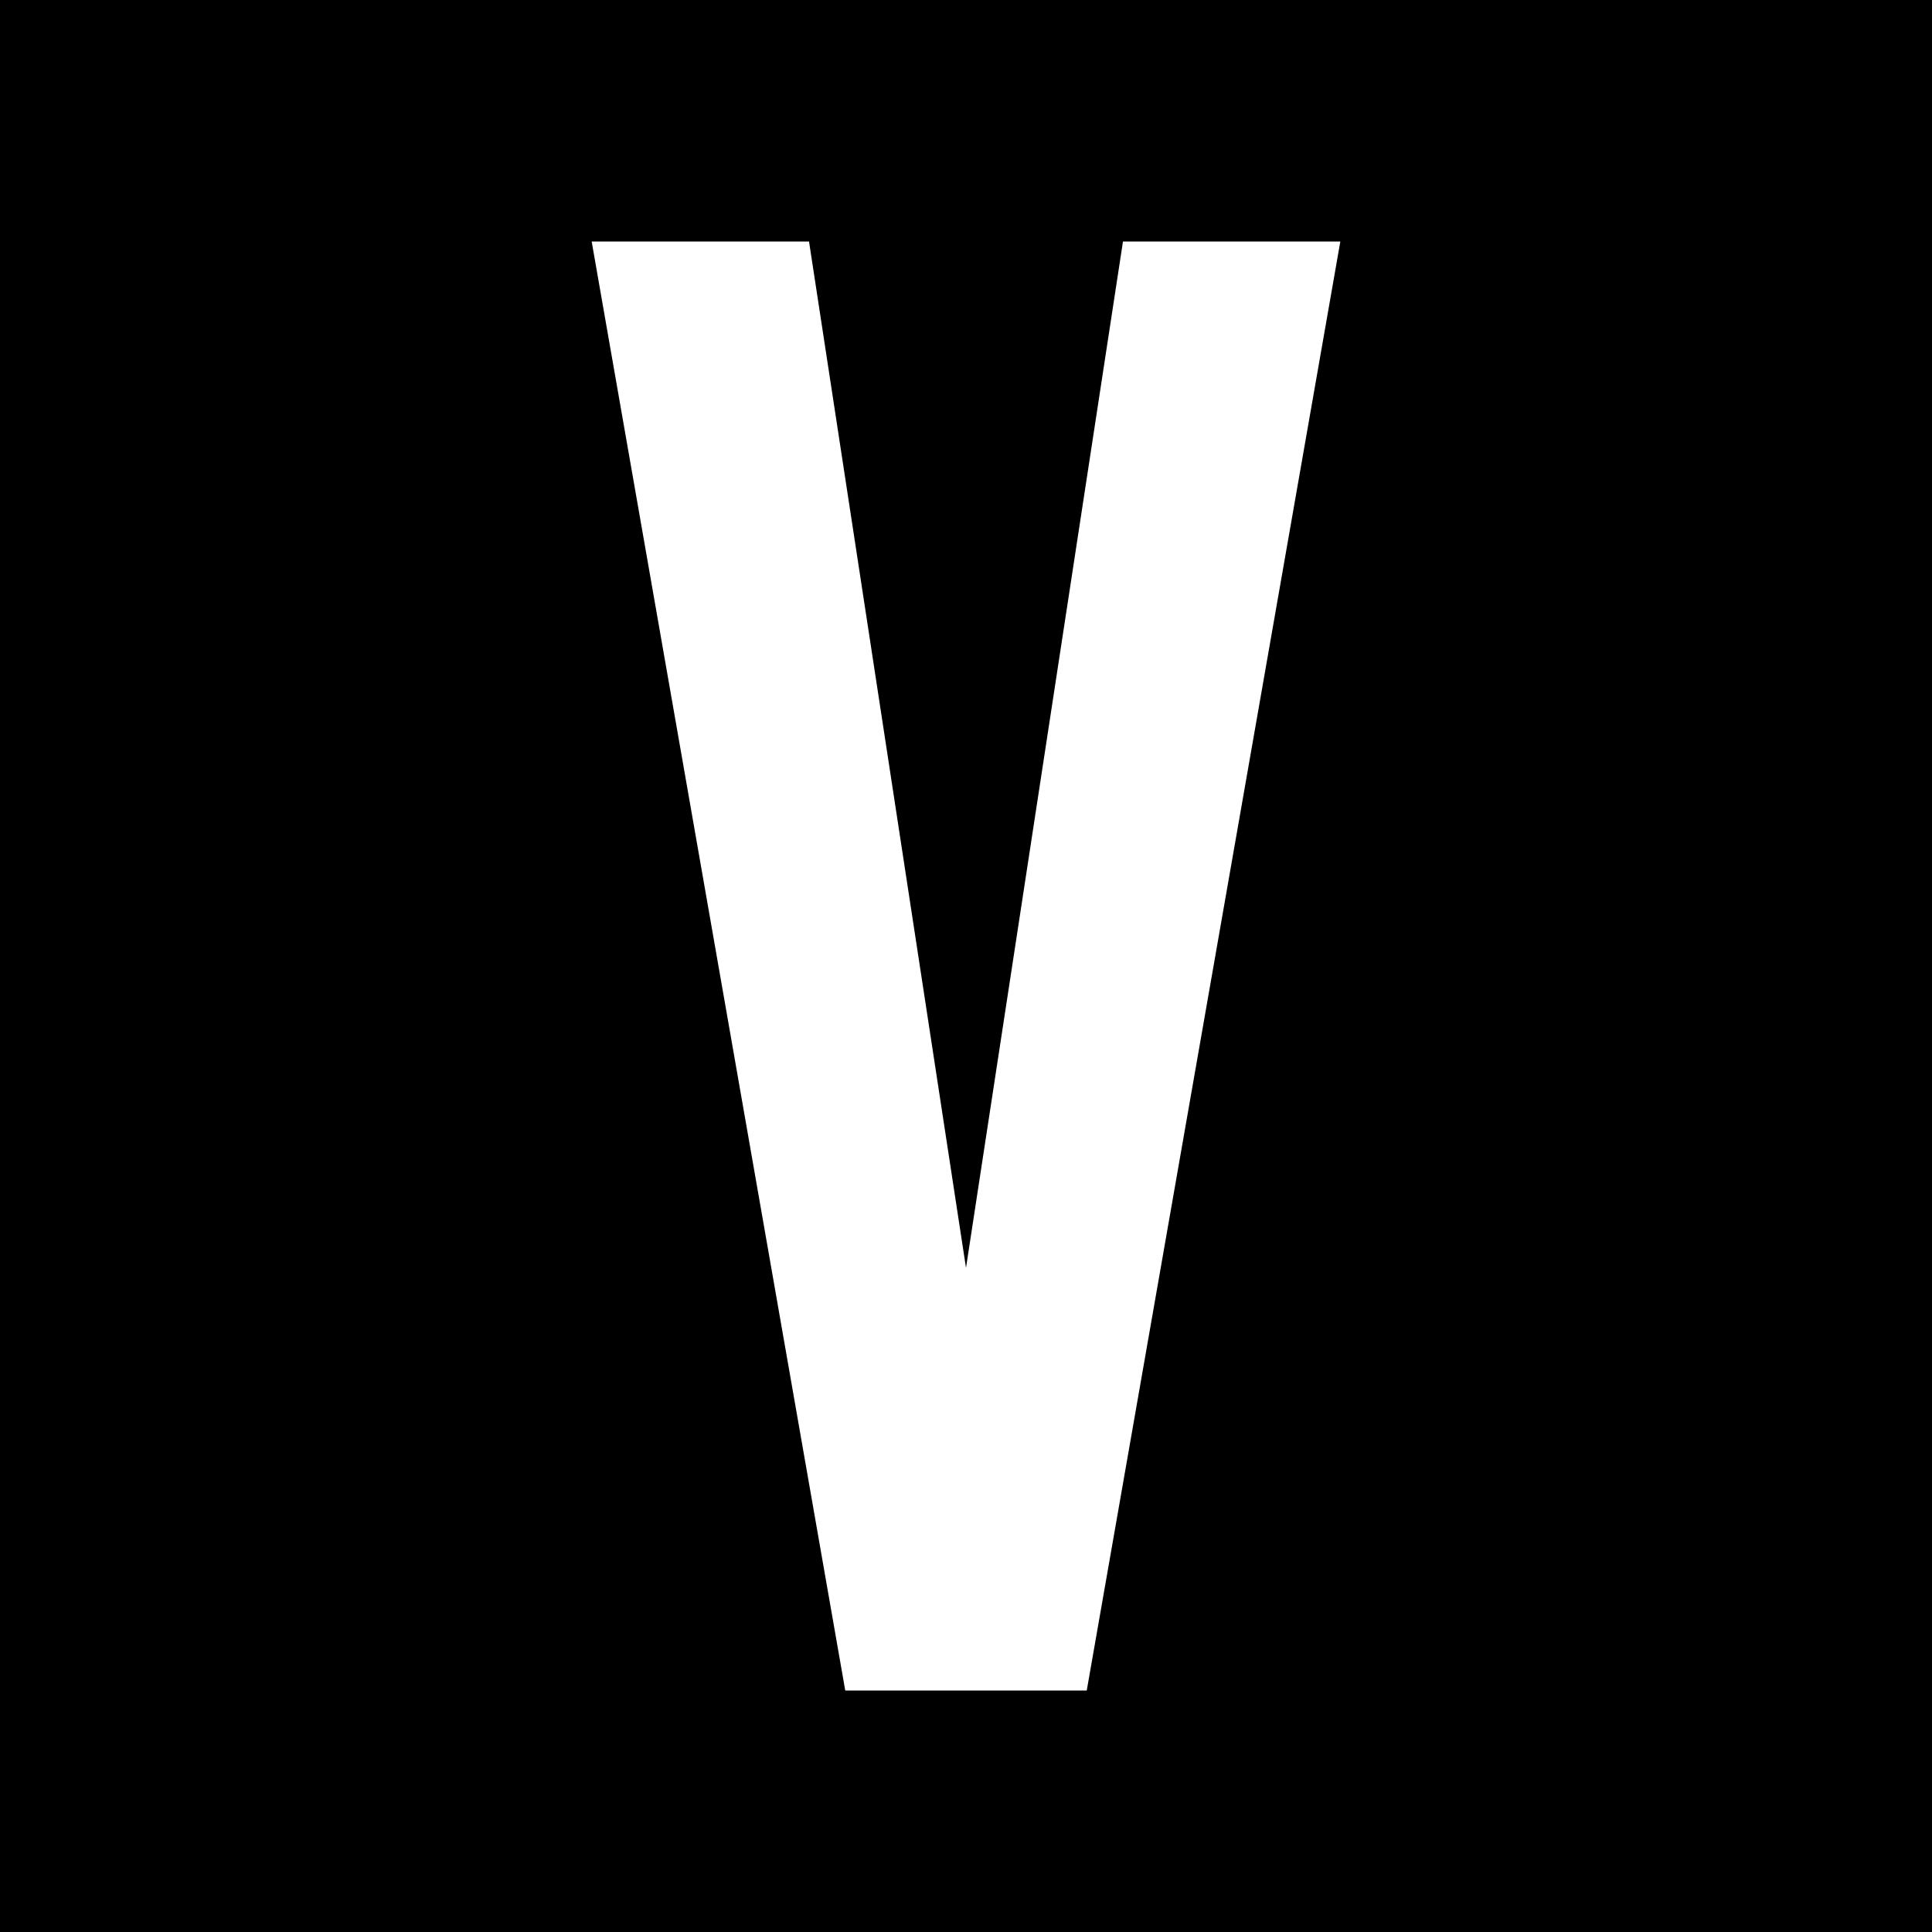
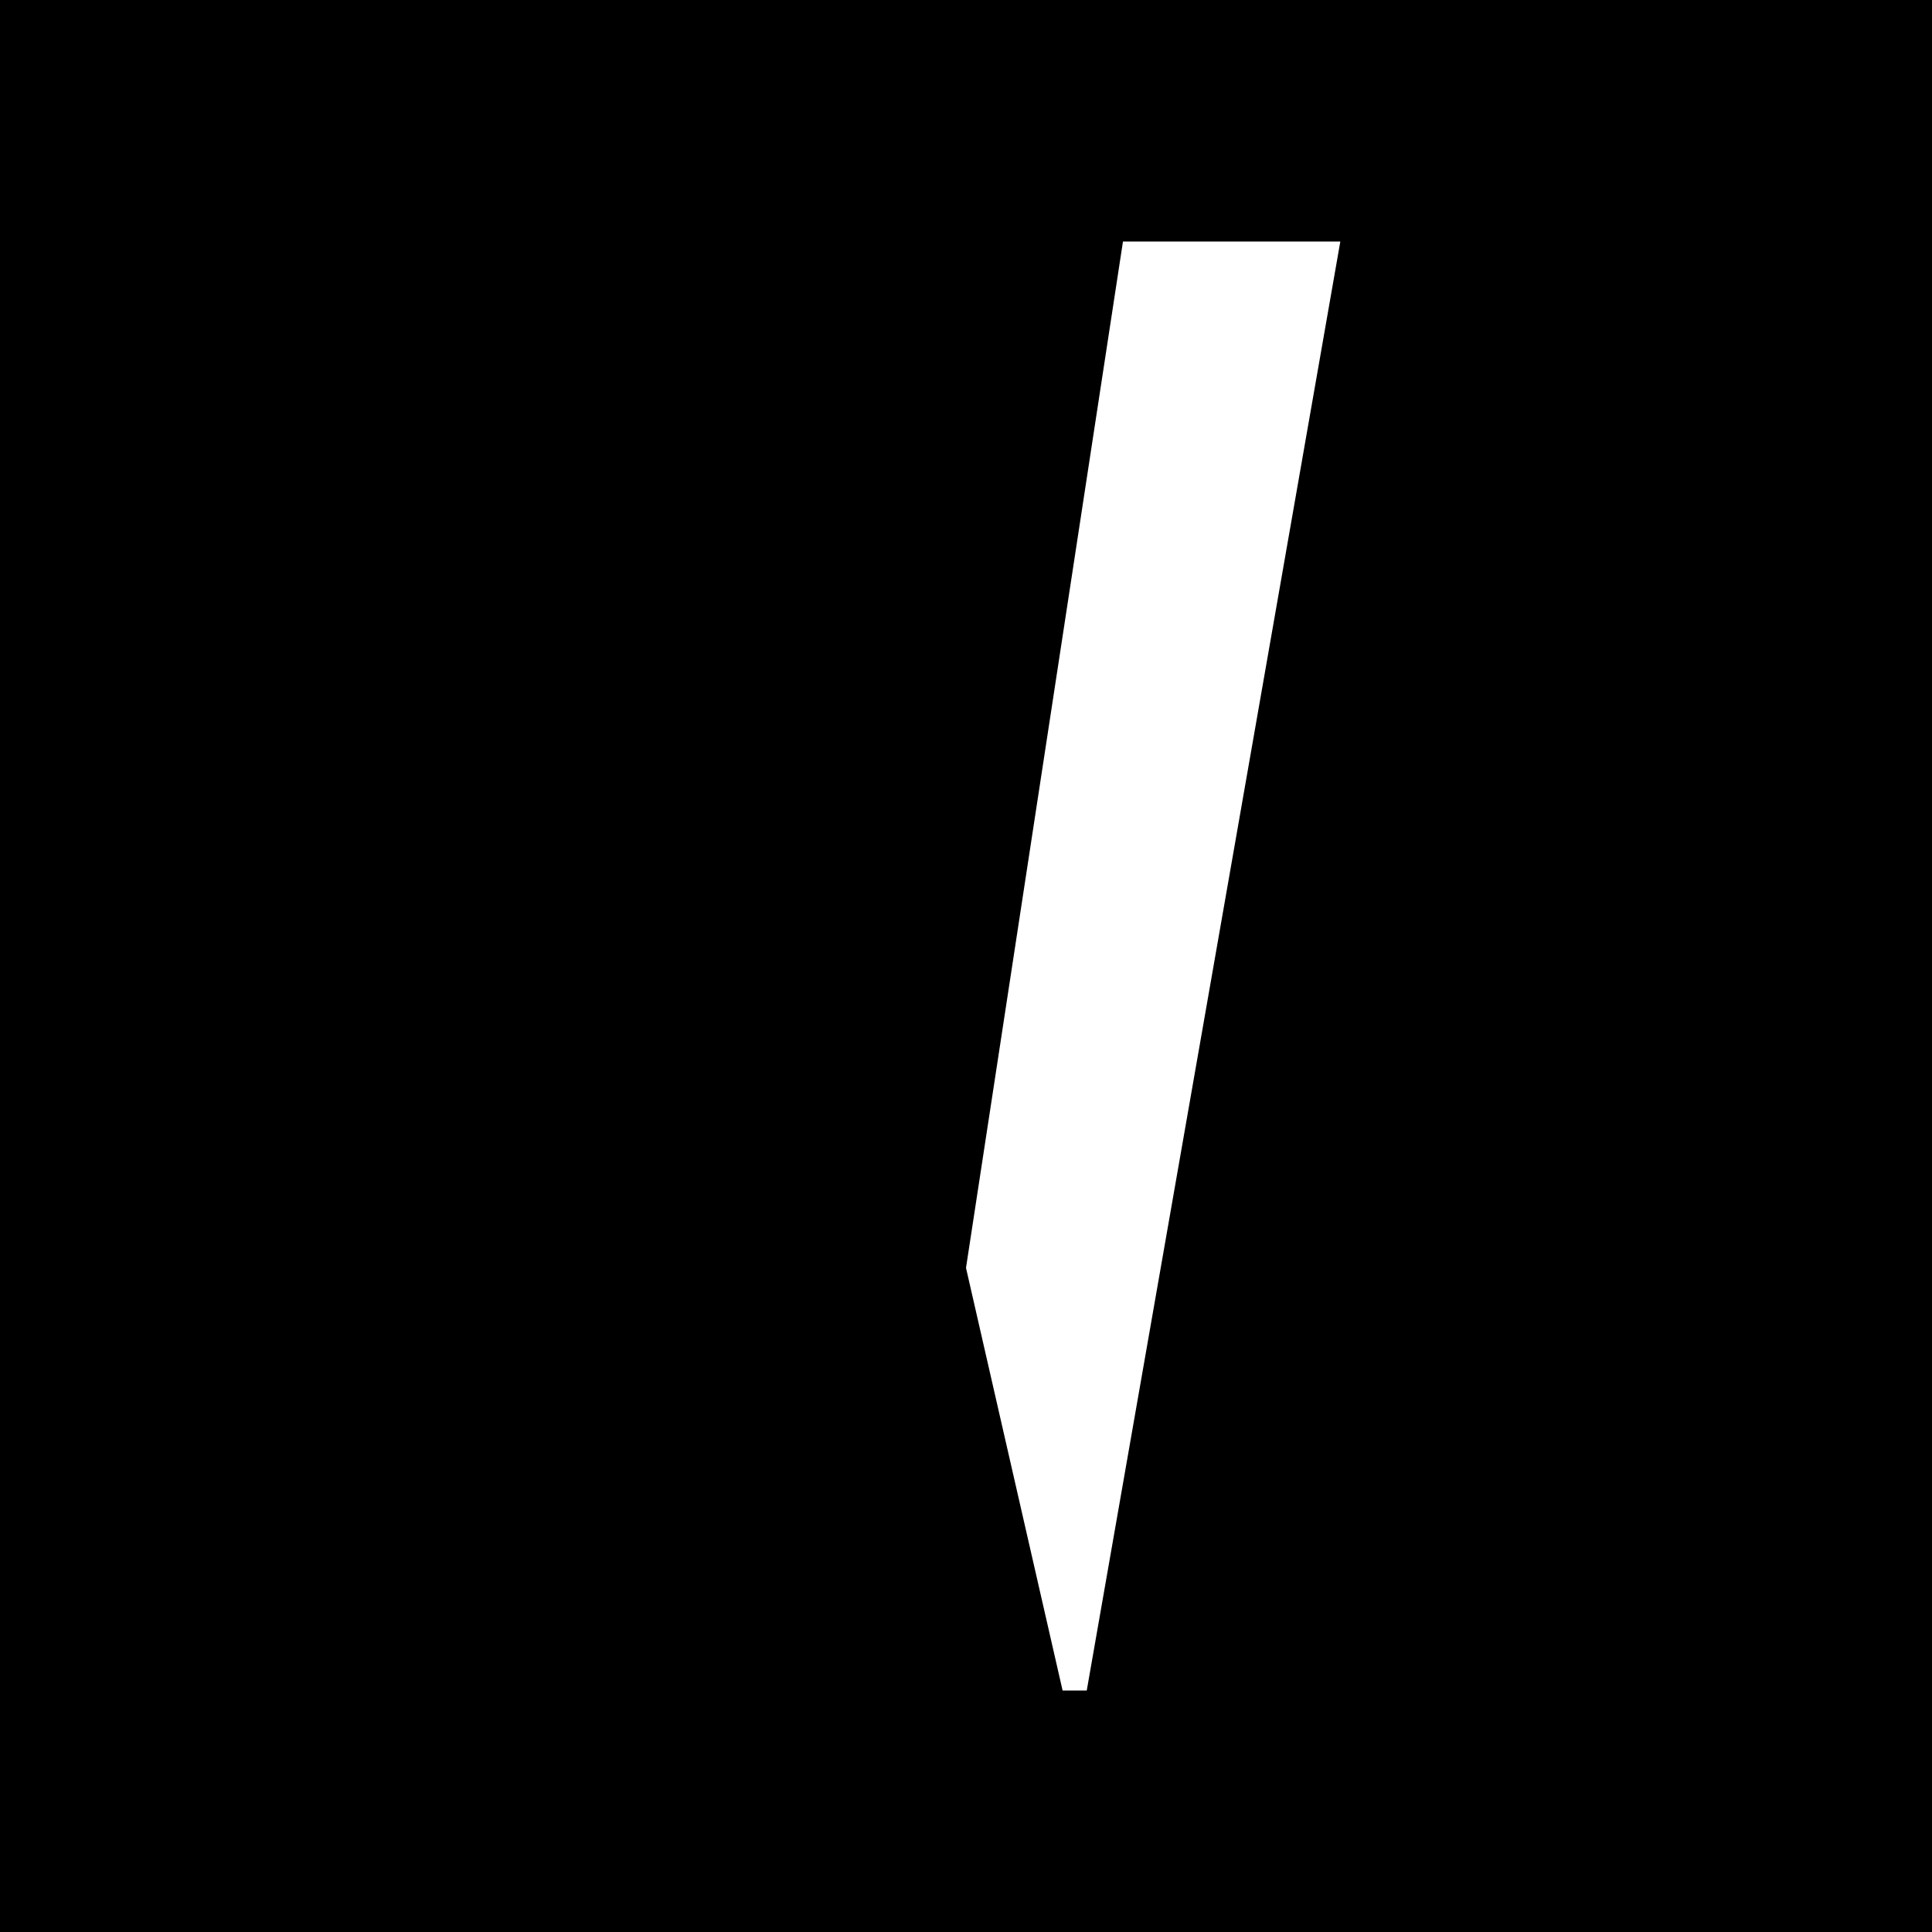
<svg xmlns="http://www.w3.org/2000/svg" version="1.1" id="Layer_1" x="0px" y="0px" viewBox="0 0 16 16" xml:space="preserve">
-   <path d="M0,0v16h16V0H0z M9,14H7L4.9,2h1.8L8,10.5L9.3,2h1.8L9,14z" />
+   <path d="M0,0v16h16V0H0z M9,14H7h1.8L8,10.5L9.3,2h1.8L9,14z" />
</svg>